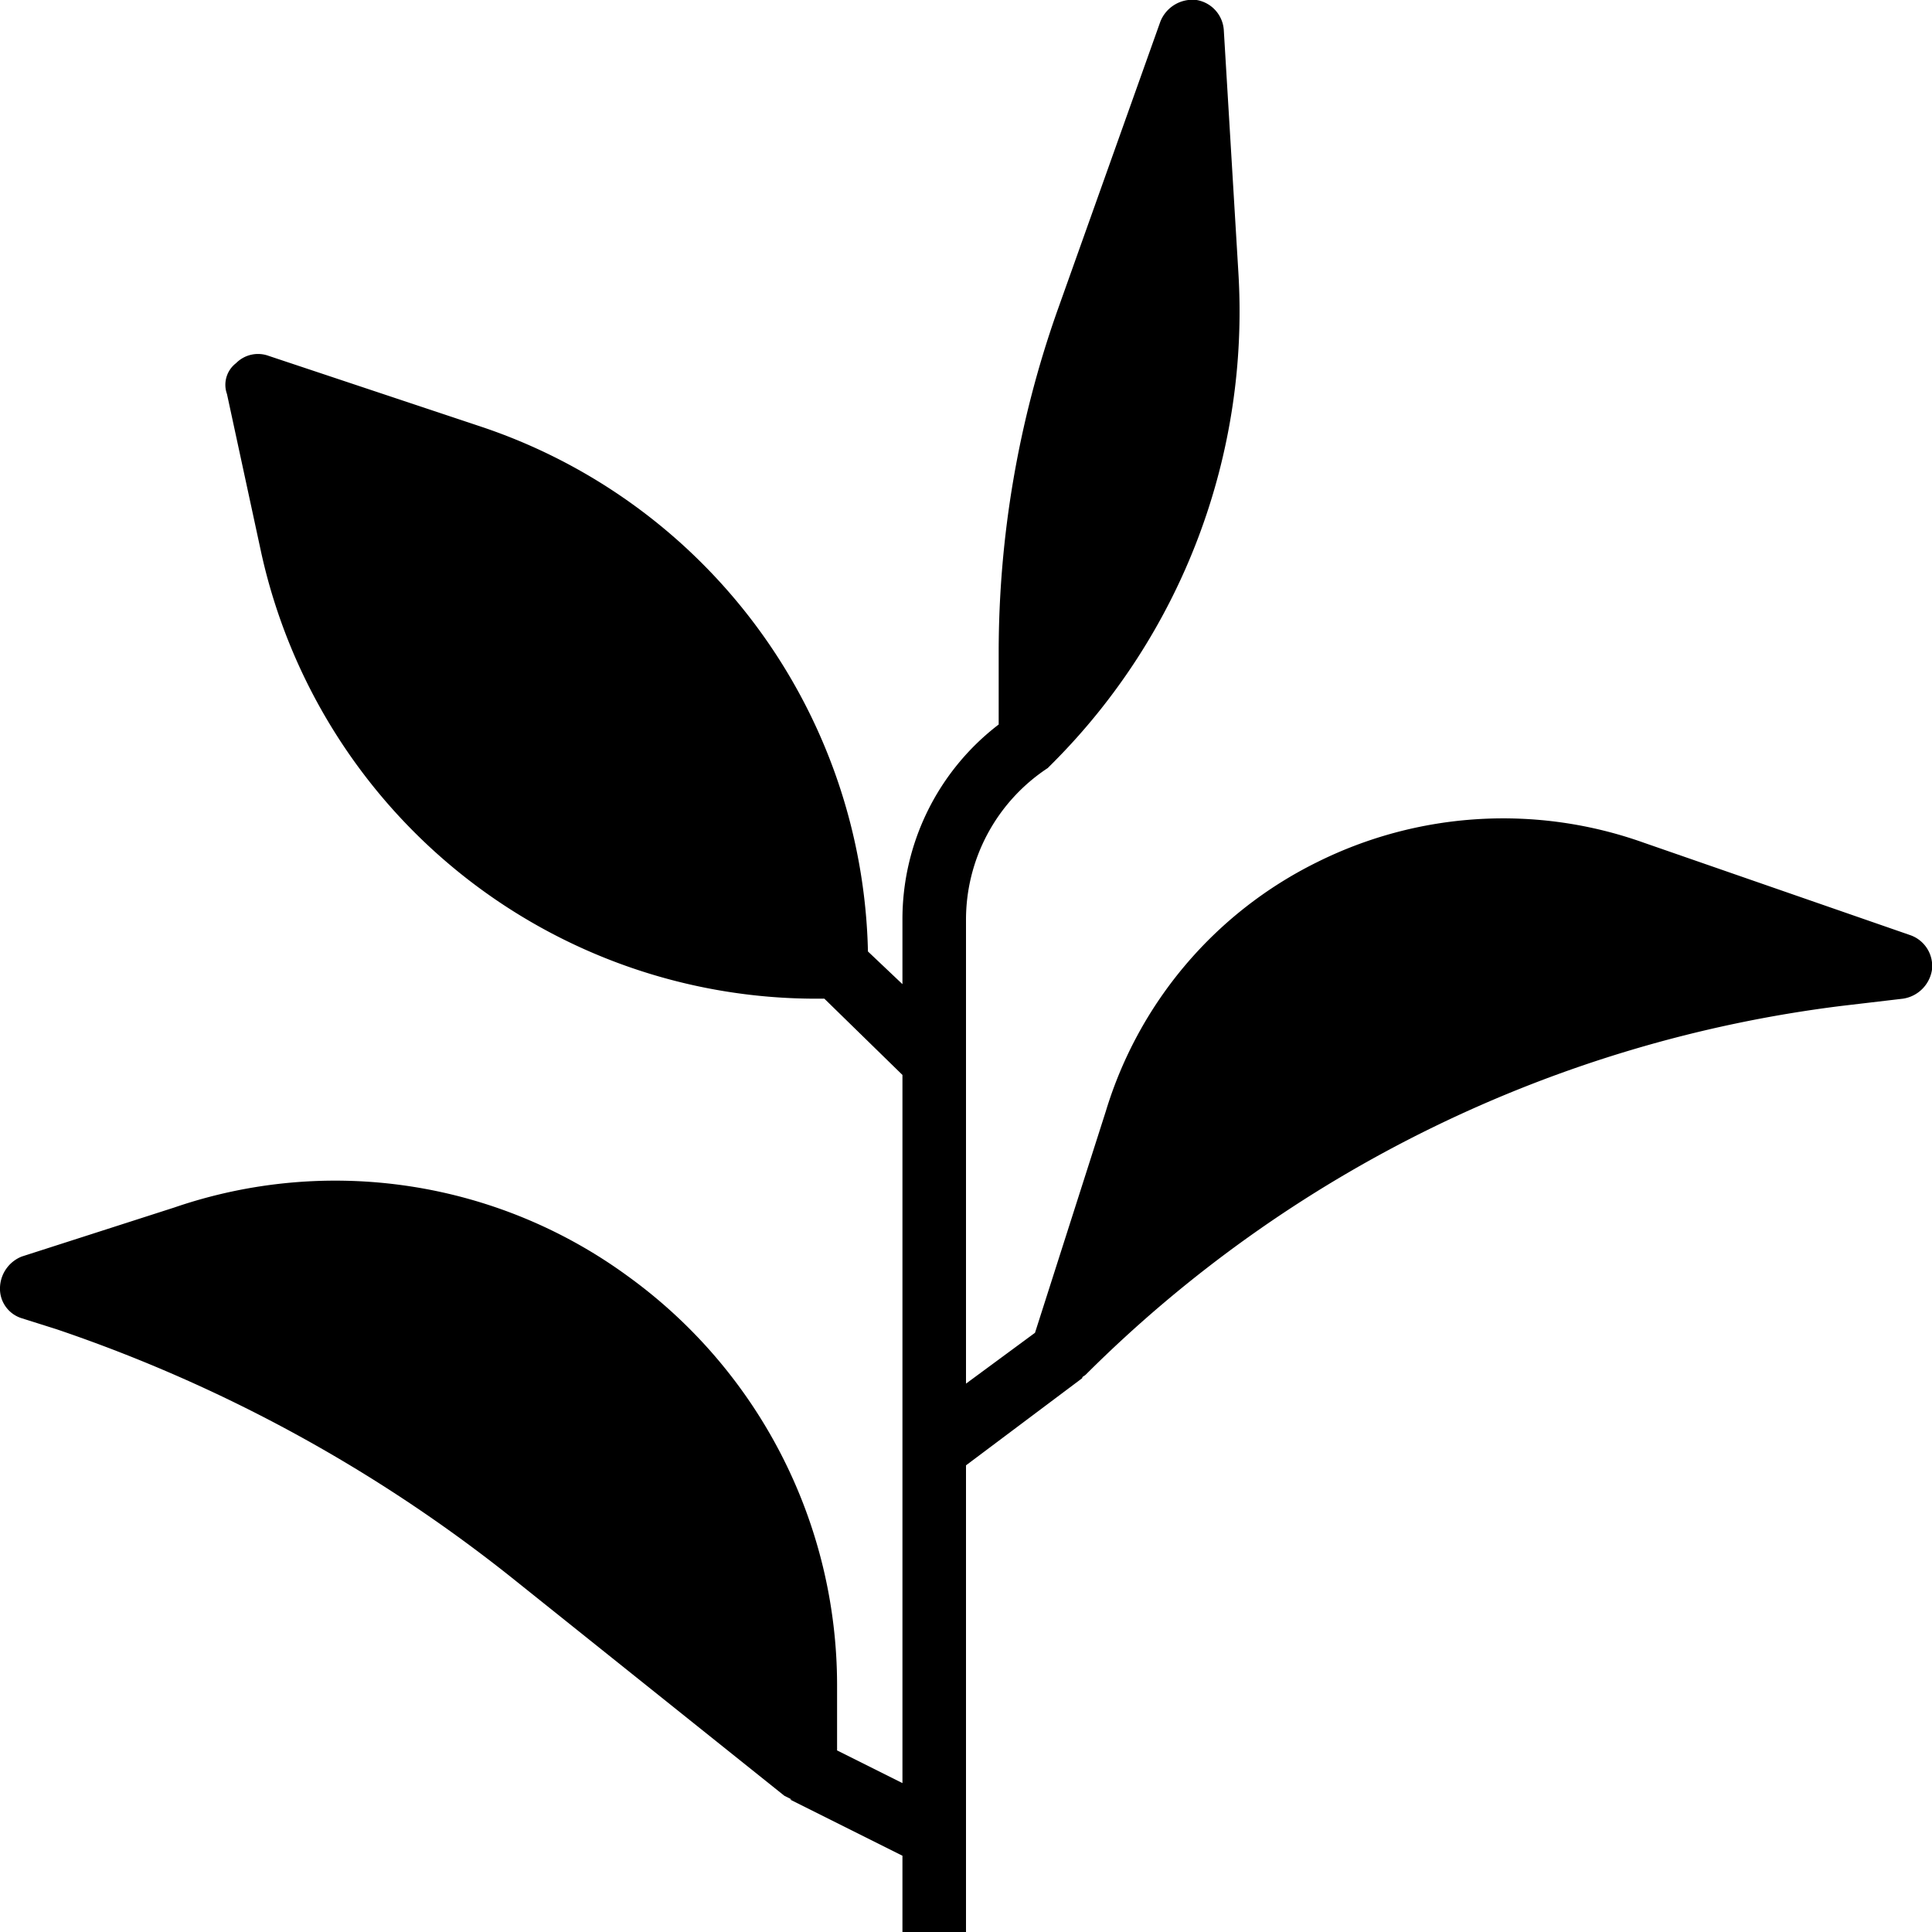
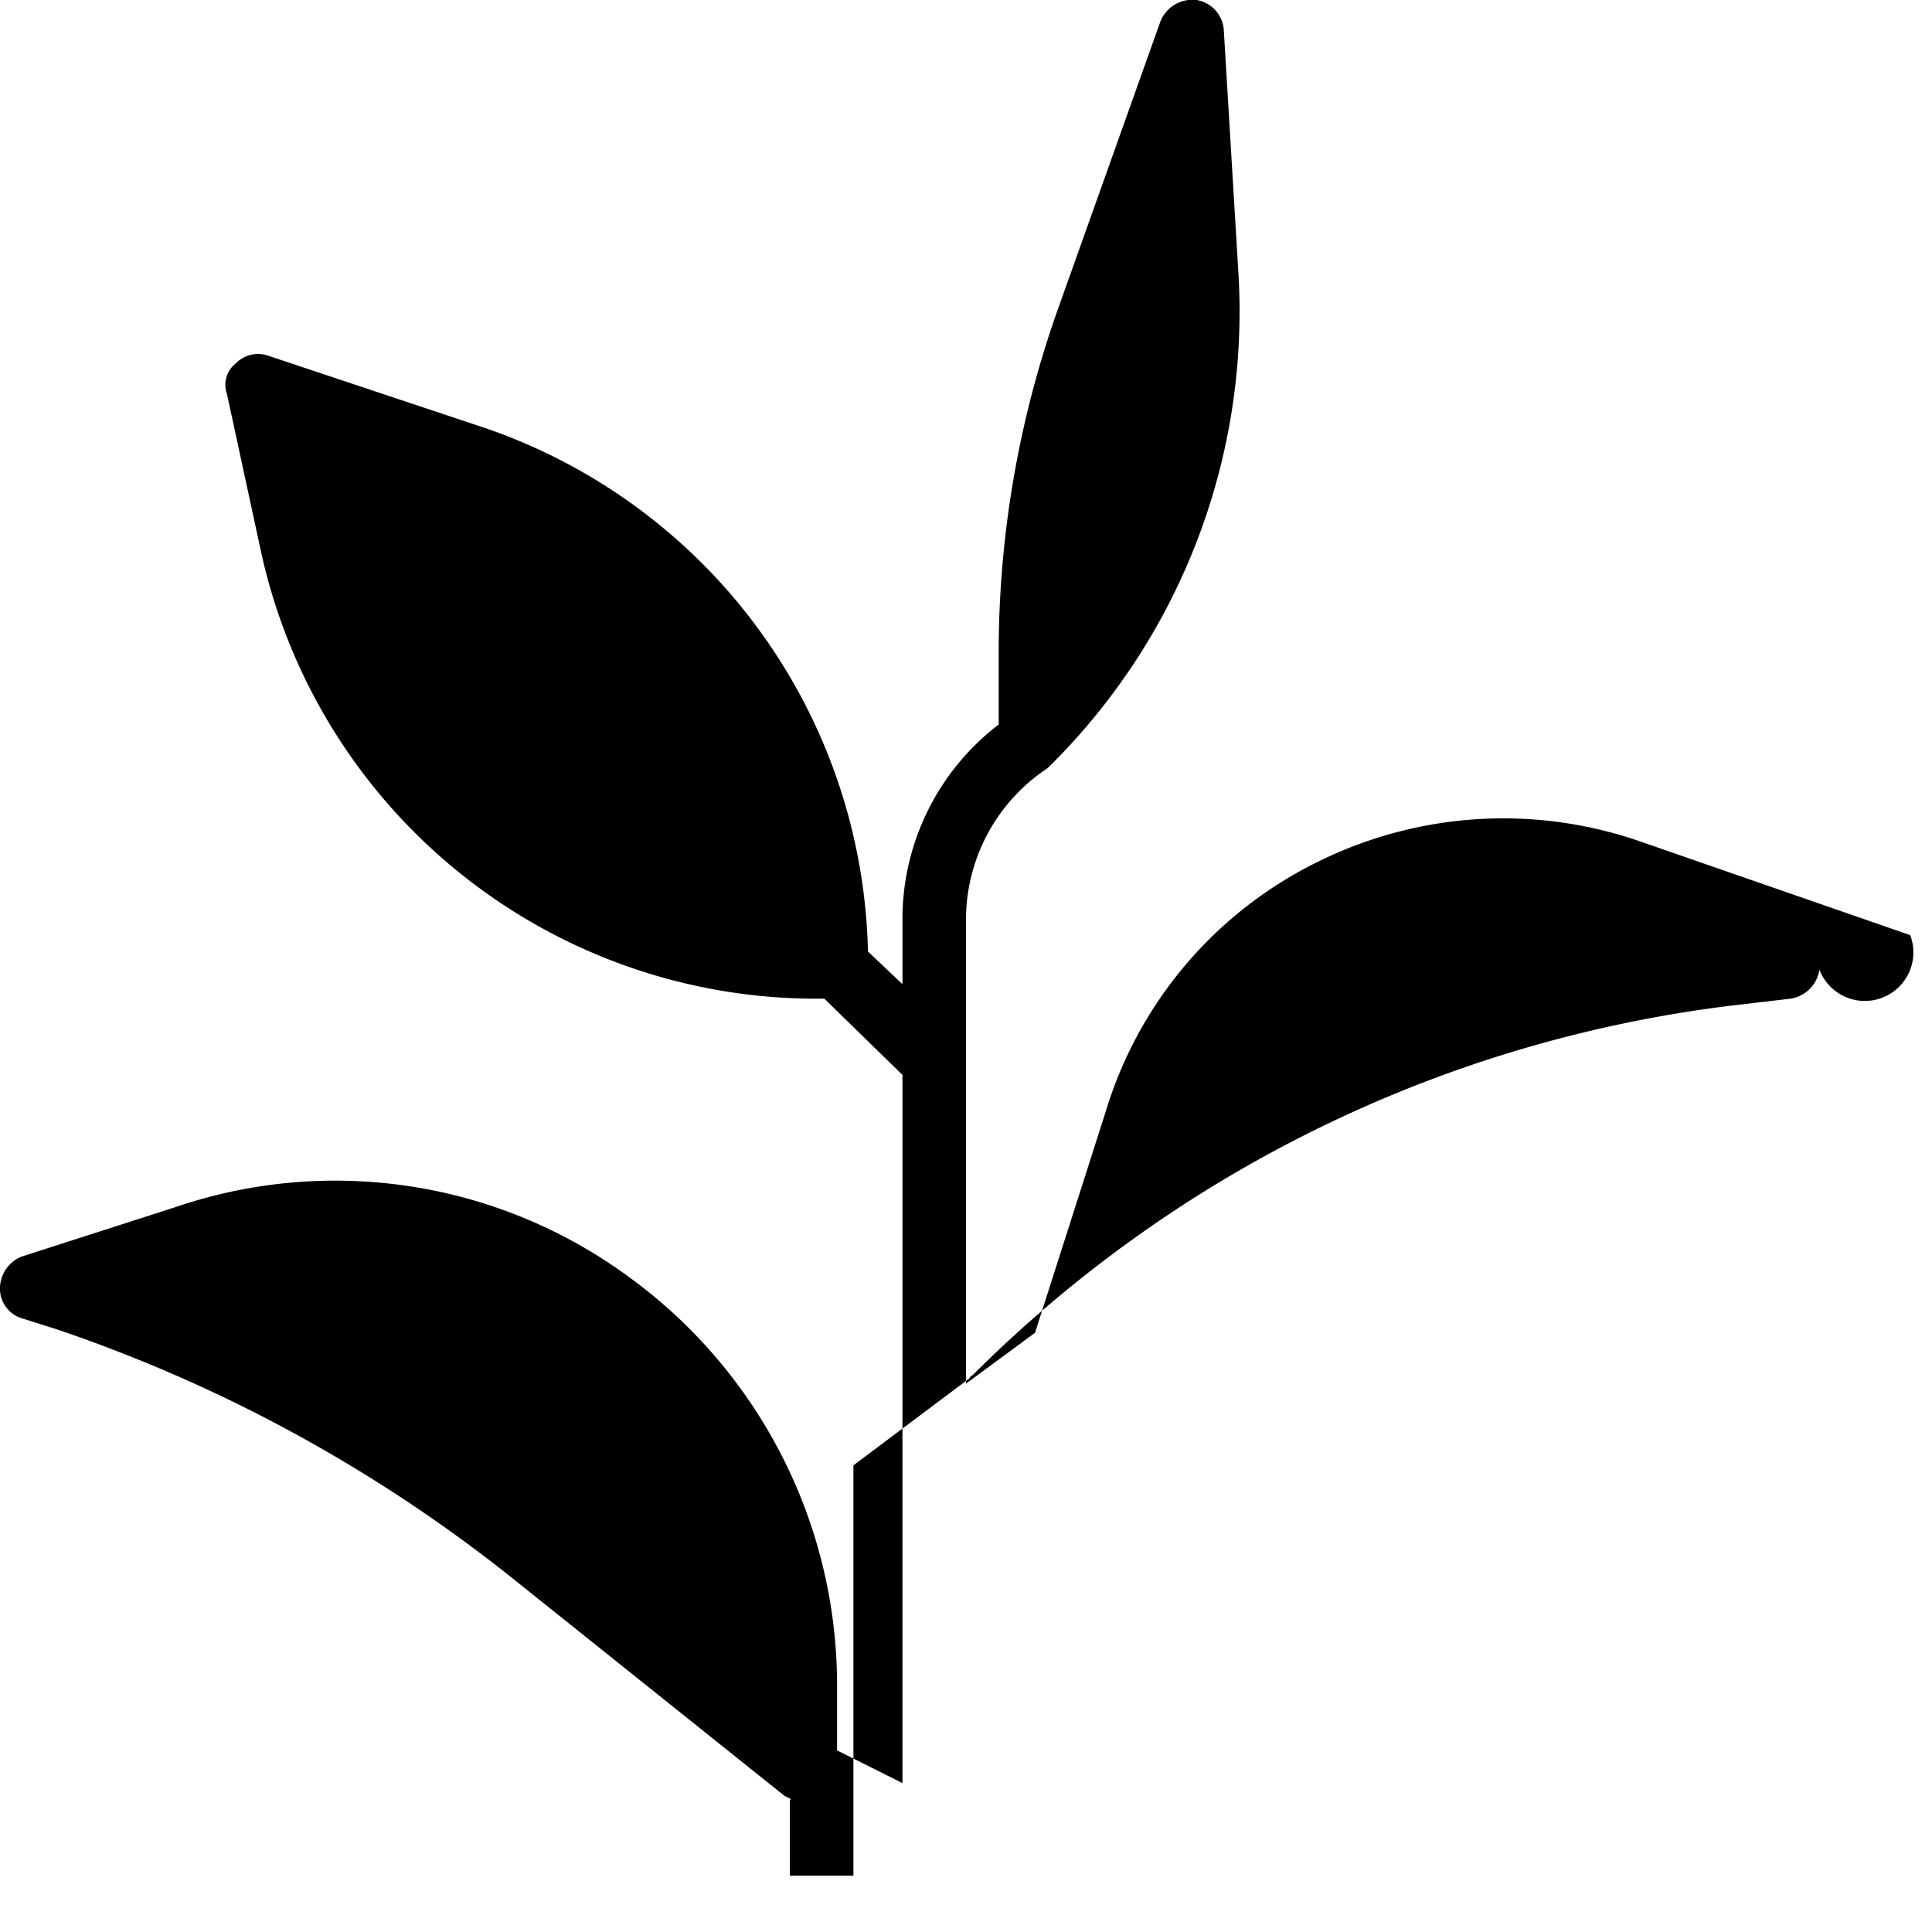
<svg xmlns="http://www.w3.org/2000/svg" width="106.4" height="106.4" viewBox="0 0 106.4 106.4">
  <g id="レイヤー_2" data-name="レイヤー 2">
    <g id="レイヤー_1-2" data-name="レイヤー 1">
      <g id="surface1">
-         <path d="M105.2,51.5,90.5,46.4a23,23,0,0,0-18,1.1A22.6,22.6,0,0,0,60.9,61.2L57,73.4l-3.8,2.8V50.7a10,10,0,0,1,4.5-8.4h0L58,42A35.2,35.2,0,0,0,68.2,15L67.4,1.7A1.8,1.8,0,0,0,65.9,0a1.9,1.9,0,0,0-2,1.2l-5.7,16A56.5,56.5,0,0,0,55,35.9v4a13.5,13.5,0,0,0-5.3,10.8v3.5l-1.9-1.8A31.2,31.2,0,0,0,26.5,23.5L14.8,19.6A1.7,1.7,0,0,0,13,20a1.5,1.5,0,0,0-.5,1.7l1.9,8.8A31.3,31.3,0,0,0,45,55h.4l4.3,4.2v39l-3.6-1.8V92.8A27.8,27.8,0,0,0,34.6,70.3a27.3,27.3,0,0,0-25-3.8L1.2,69.2A1.9,1.9,0,0,0,0,70.9a1.7,1.7,0,0,0,1.2,1.7l1.9.6A82.9,82.9,0,0,1,28.2,86.9l15,12,.4.2h-.1l6.2,3.1v4.2h3.5V80.7l6.4-4.8h0c0-.1.1-.1.2-.2a71.4,71.4,0,0,1,41.6-20.3l3.4-.4a1.9,1.9,0,0,0,1.6-1.6A1.8,1.8,0,0,0,105.2,51.5Z" />
+         <path d="M105.2,51.5,90.5,46.4a23,23,0,0,0-18,1.1A22.6,22.6,0,0,0,60.9,61.2L57,73.4l-3.8,2.8V50.7a10,10,0,0,1,4.5-8.4h0L58,42A35.2,35.2,0,0,0,68.2,15L67.4,1.7A1.8,1.8,0,0,0,65.9,0a1.9,1.9,0,0,0-2,1.2l-5.7,16A56.5,56.5,0,0,0,55,35.9v4a13.5,13.5,0,0,0-5.3,10.8v3.5l-1.9-1.8A31.2,31.2,0,0,0,26.5,23.5L14.8,19.6A1.7,1.7,0,0,0,13,20a1.5,1.5,0,0,0-.5,1.7l1.9,8.8A31.3,31.3,0,0,0,45,55h.4l4.3,4.2v39l-3.6-1.8V92.8A27.8,27.8,0,0,0,34.6,70.3a27.3,27.3,0,0,0-25-3.8L1.2,69.2A1.9,1.9,0,0,0,0,70.9a1.7,1.7,0,0,0,1.2,1.7l1.9.6A82.9,82.9,0,0,1,28.2,86.9l15,12,.4.2h-.1v4.2h3.5V80.7l6.4-4.8h0c0-.1.1-.1.2-.2a71.4,71.4,0,0,1,41.6-20.3l3.4-.4a1.9,1.9,0,0,0,1.6-1.6A1.8,1.8,0,0,0,105.2,51.5Z" />
      </g>
    </g>
  </g>
</svg>